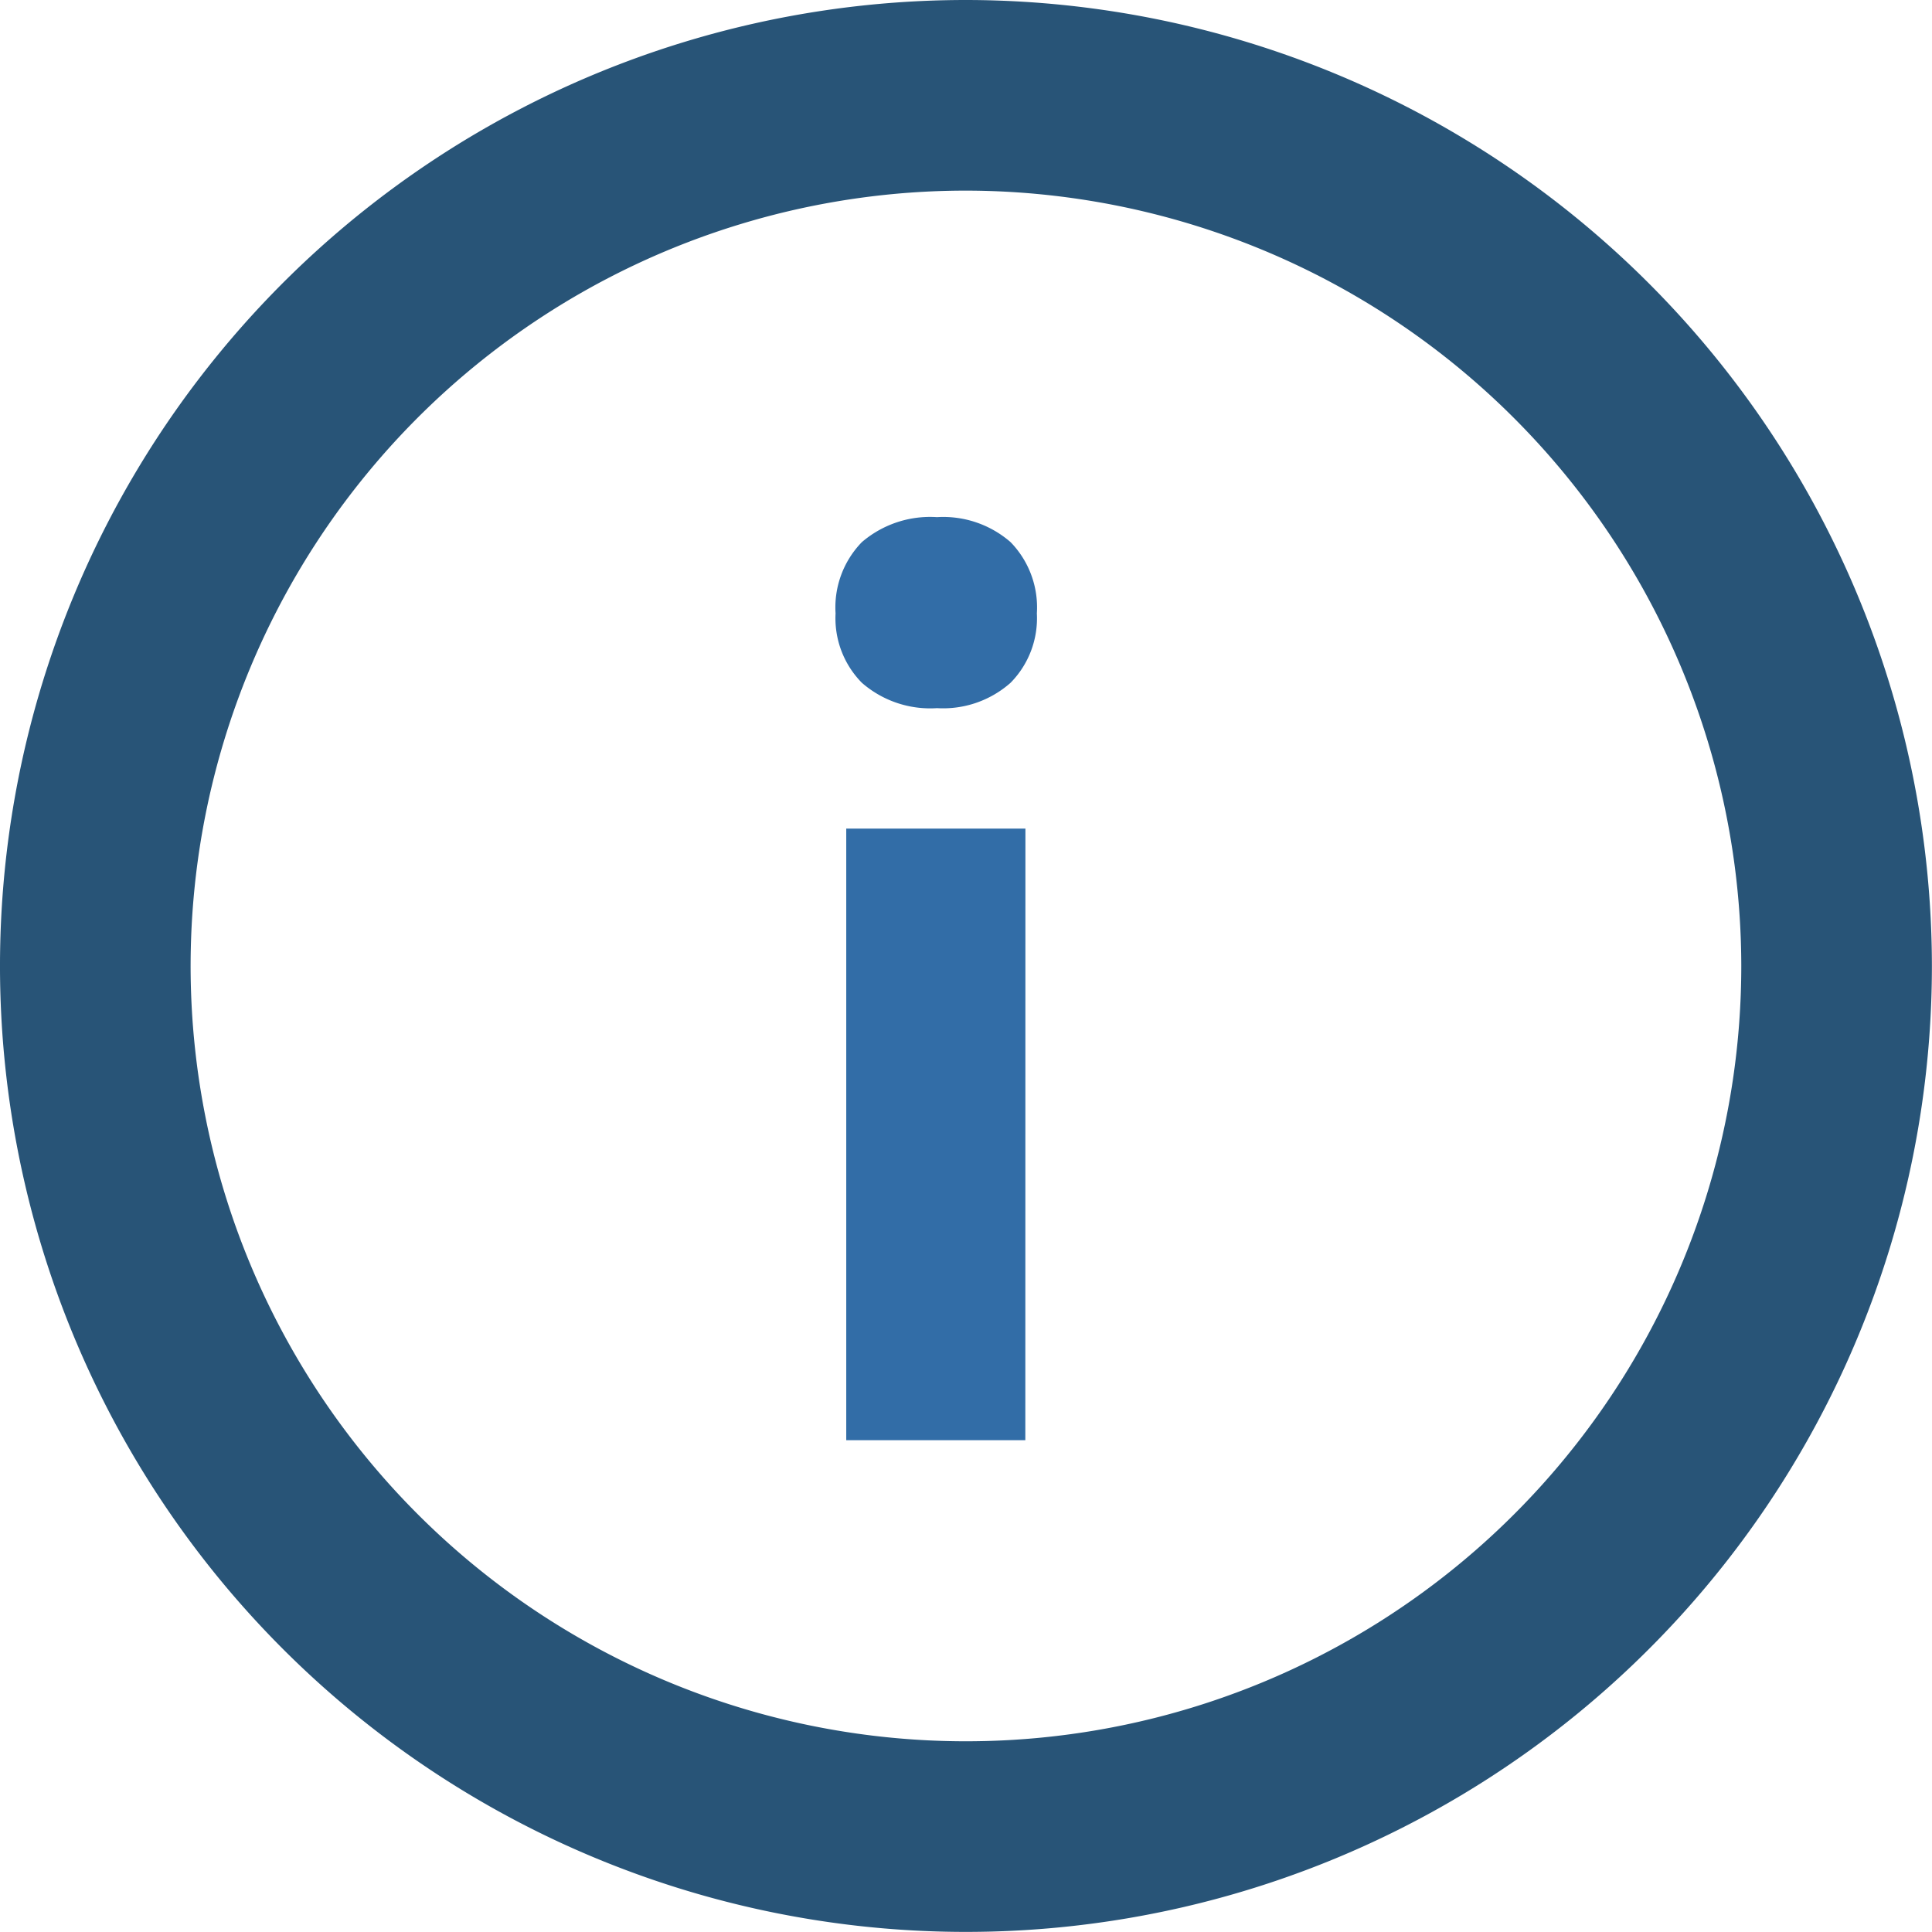
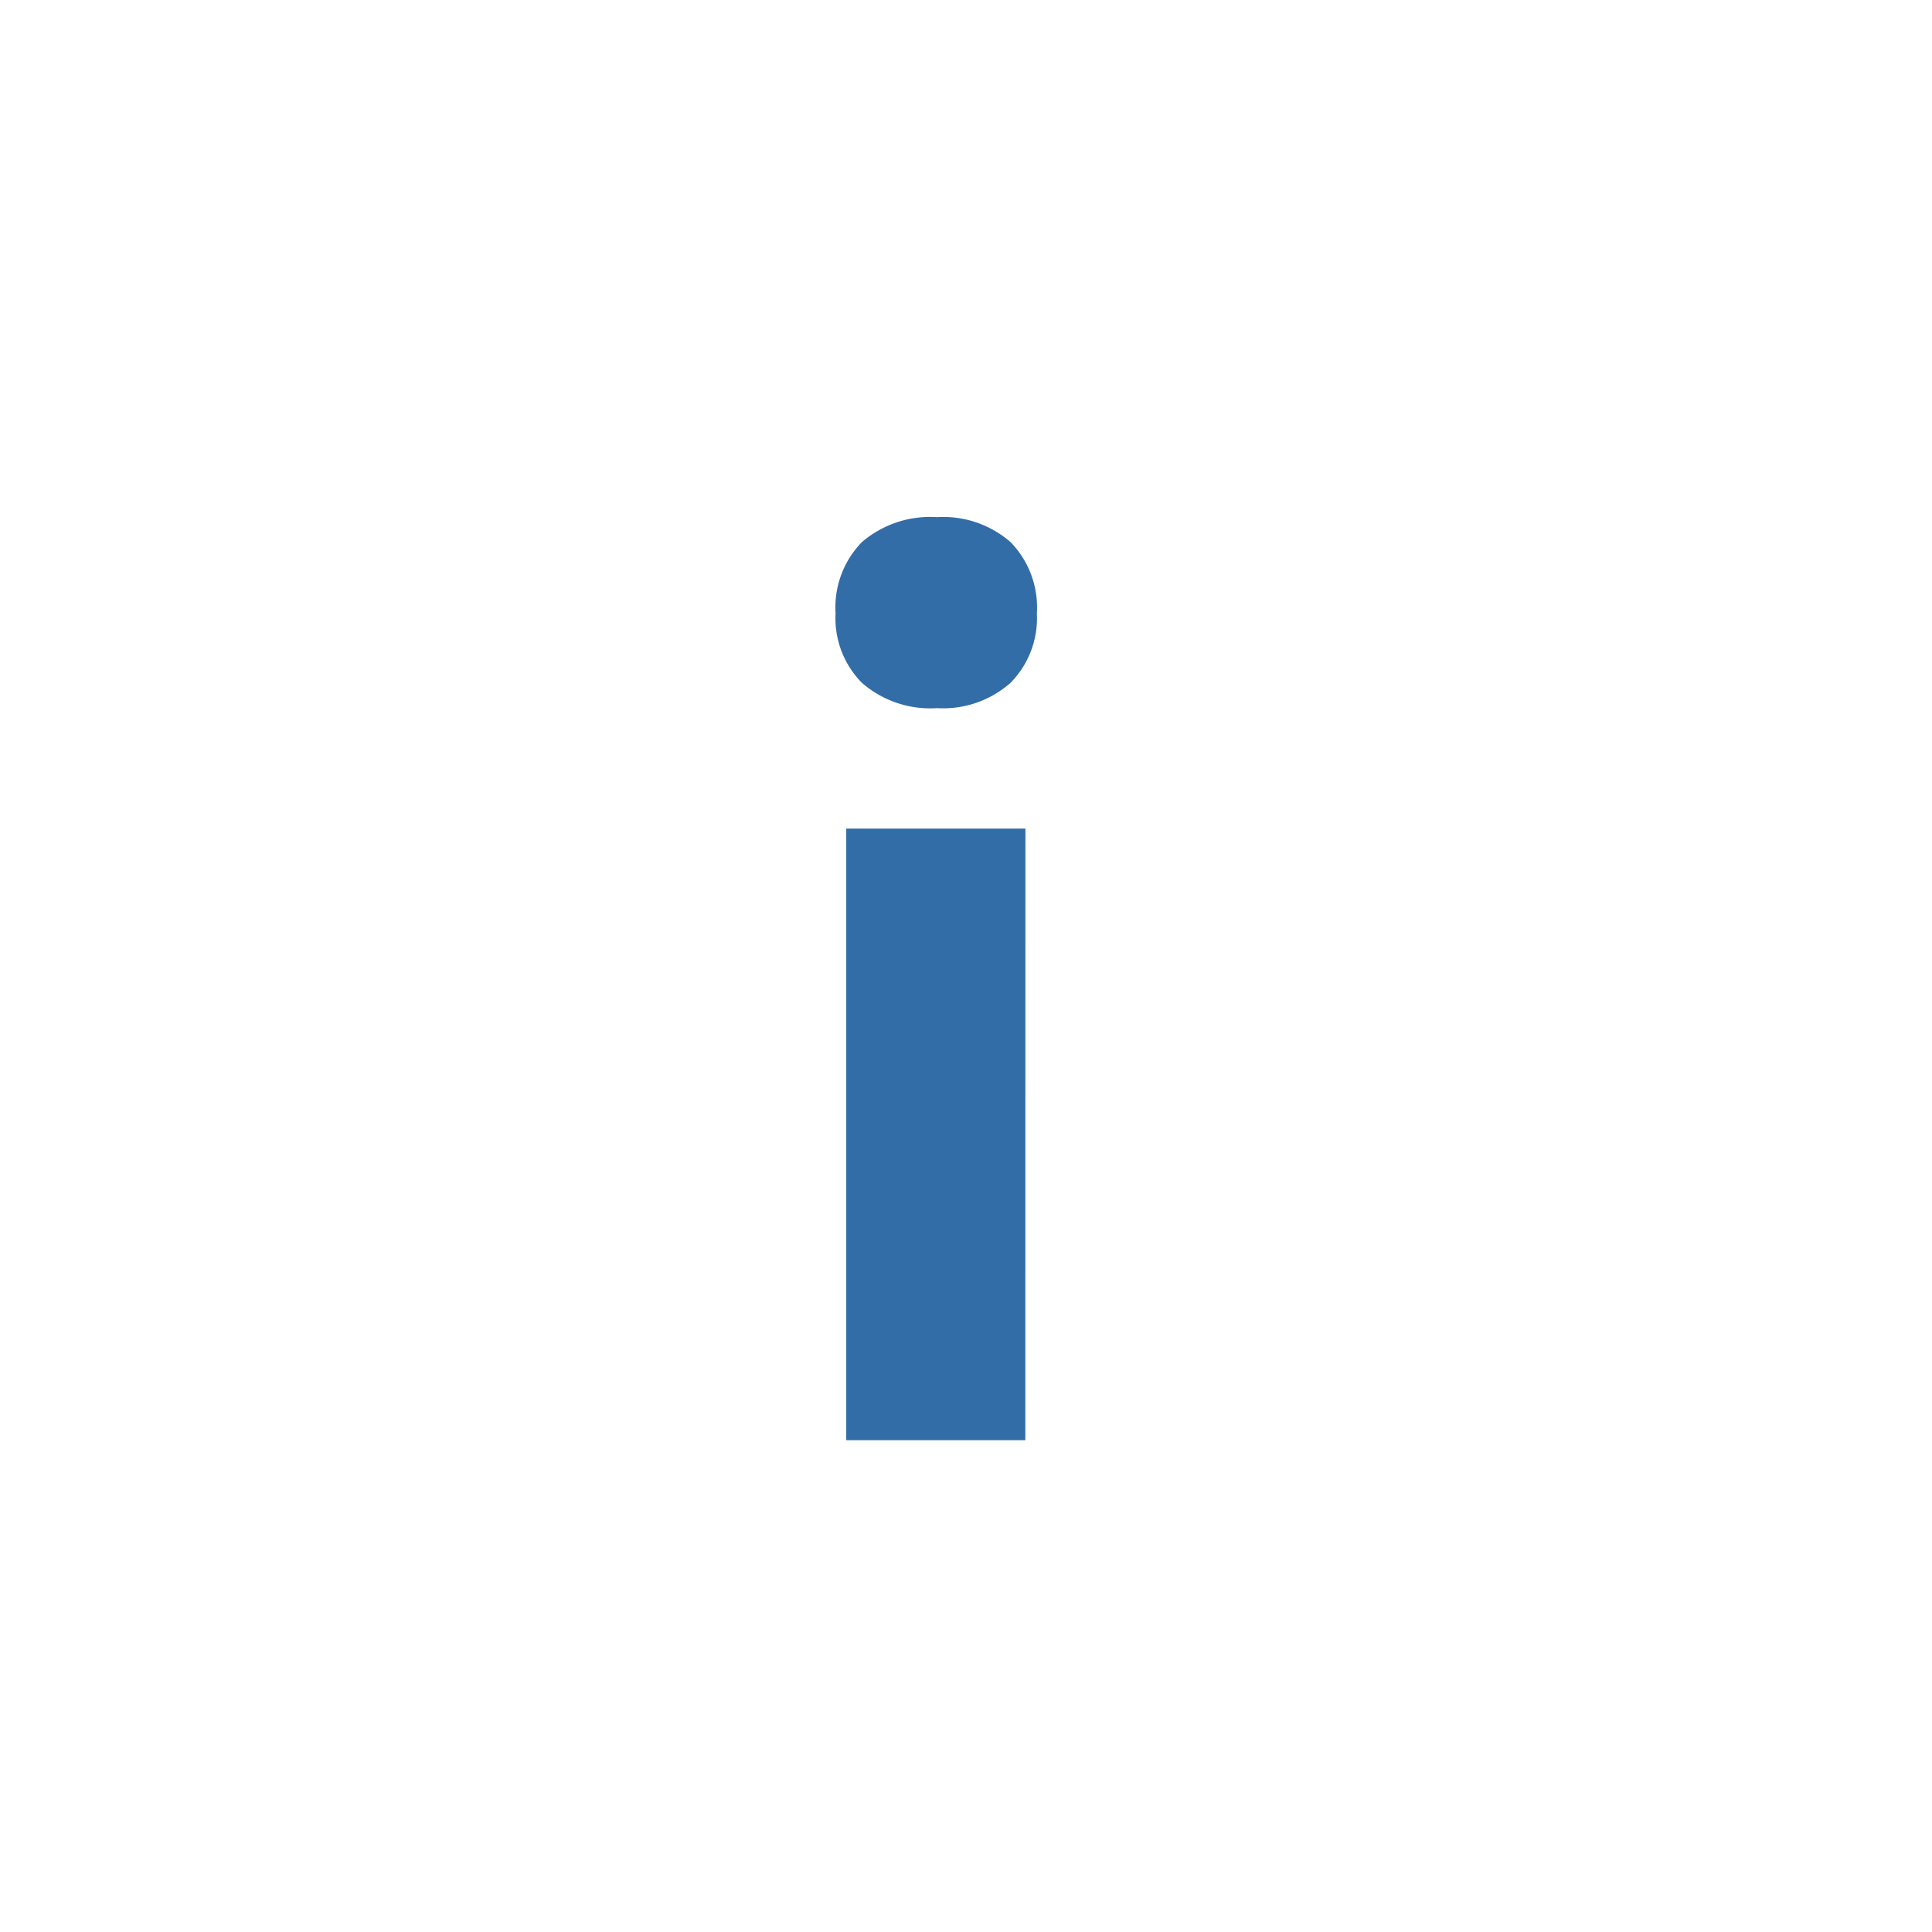
<svg xmlns="http://www.w3.org/2000/svg" width="20.271" height="20.271" viewBox="0 0 20.271 20.271">
  <defs>
    <style>.a{fill:none;stroke:#285477;stroke-width:2px;}.b{fill:#326DA7;}</style>
  </defs>
  <g transform="translate(1 1)">
-     <path class="a" d="M9.135,0a9.135,9.135,0,1,0,9.135,9.135A9.145,9.145,0,0,0,9.135,0Z" />
    <path class="b" d="M3.044-.774H1.165V-7.191h1.88ZM1.053-9.449a.982.982,0,0,1,.276-.748,1.1,1.1,0,0,1,.788-.262,1.076,1.076,0,0,1,.772.262.982.982,0,0,1,.276.748.964.964,0,0,1-.276.728,1.067,1.067,0,0,1-.772.266,1.09,1.09,0,0,1-.788-.266A.964.964,0,0,1,1.053-9.449Z" transform="translate(6.714 14.885)" />
  </g>
</svg>